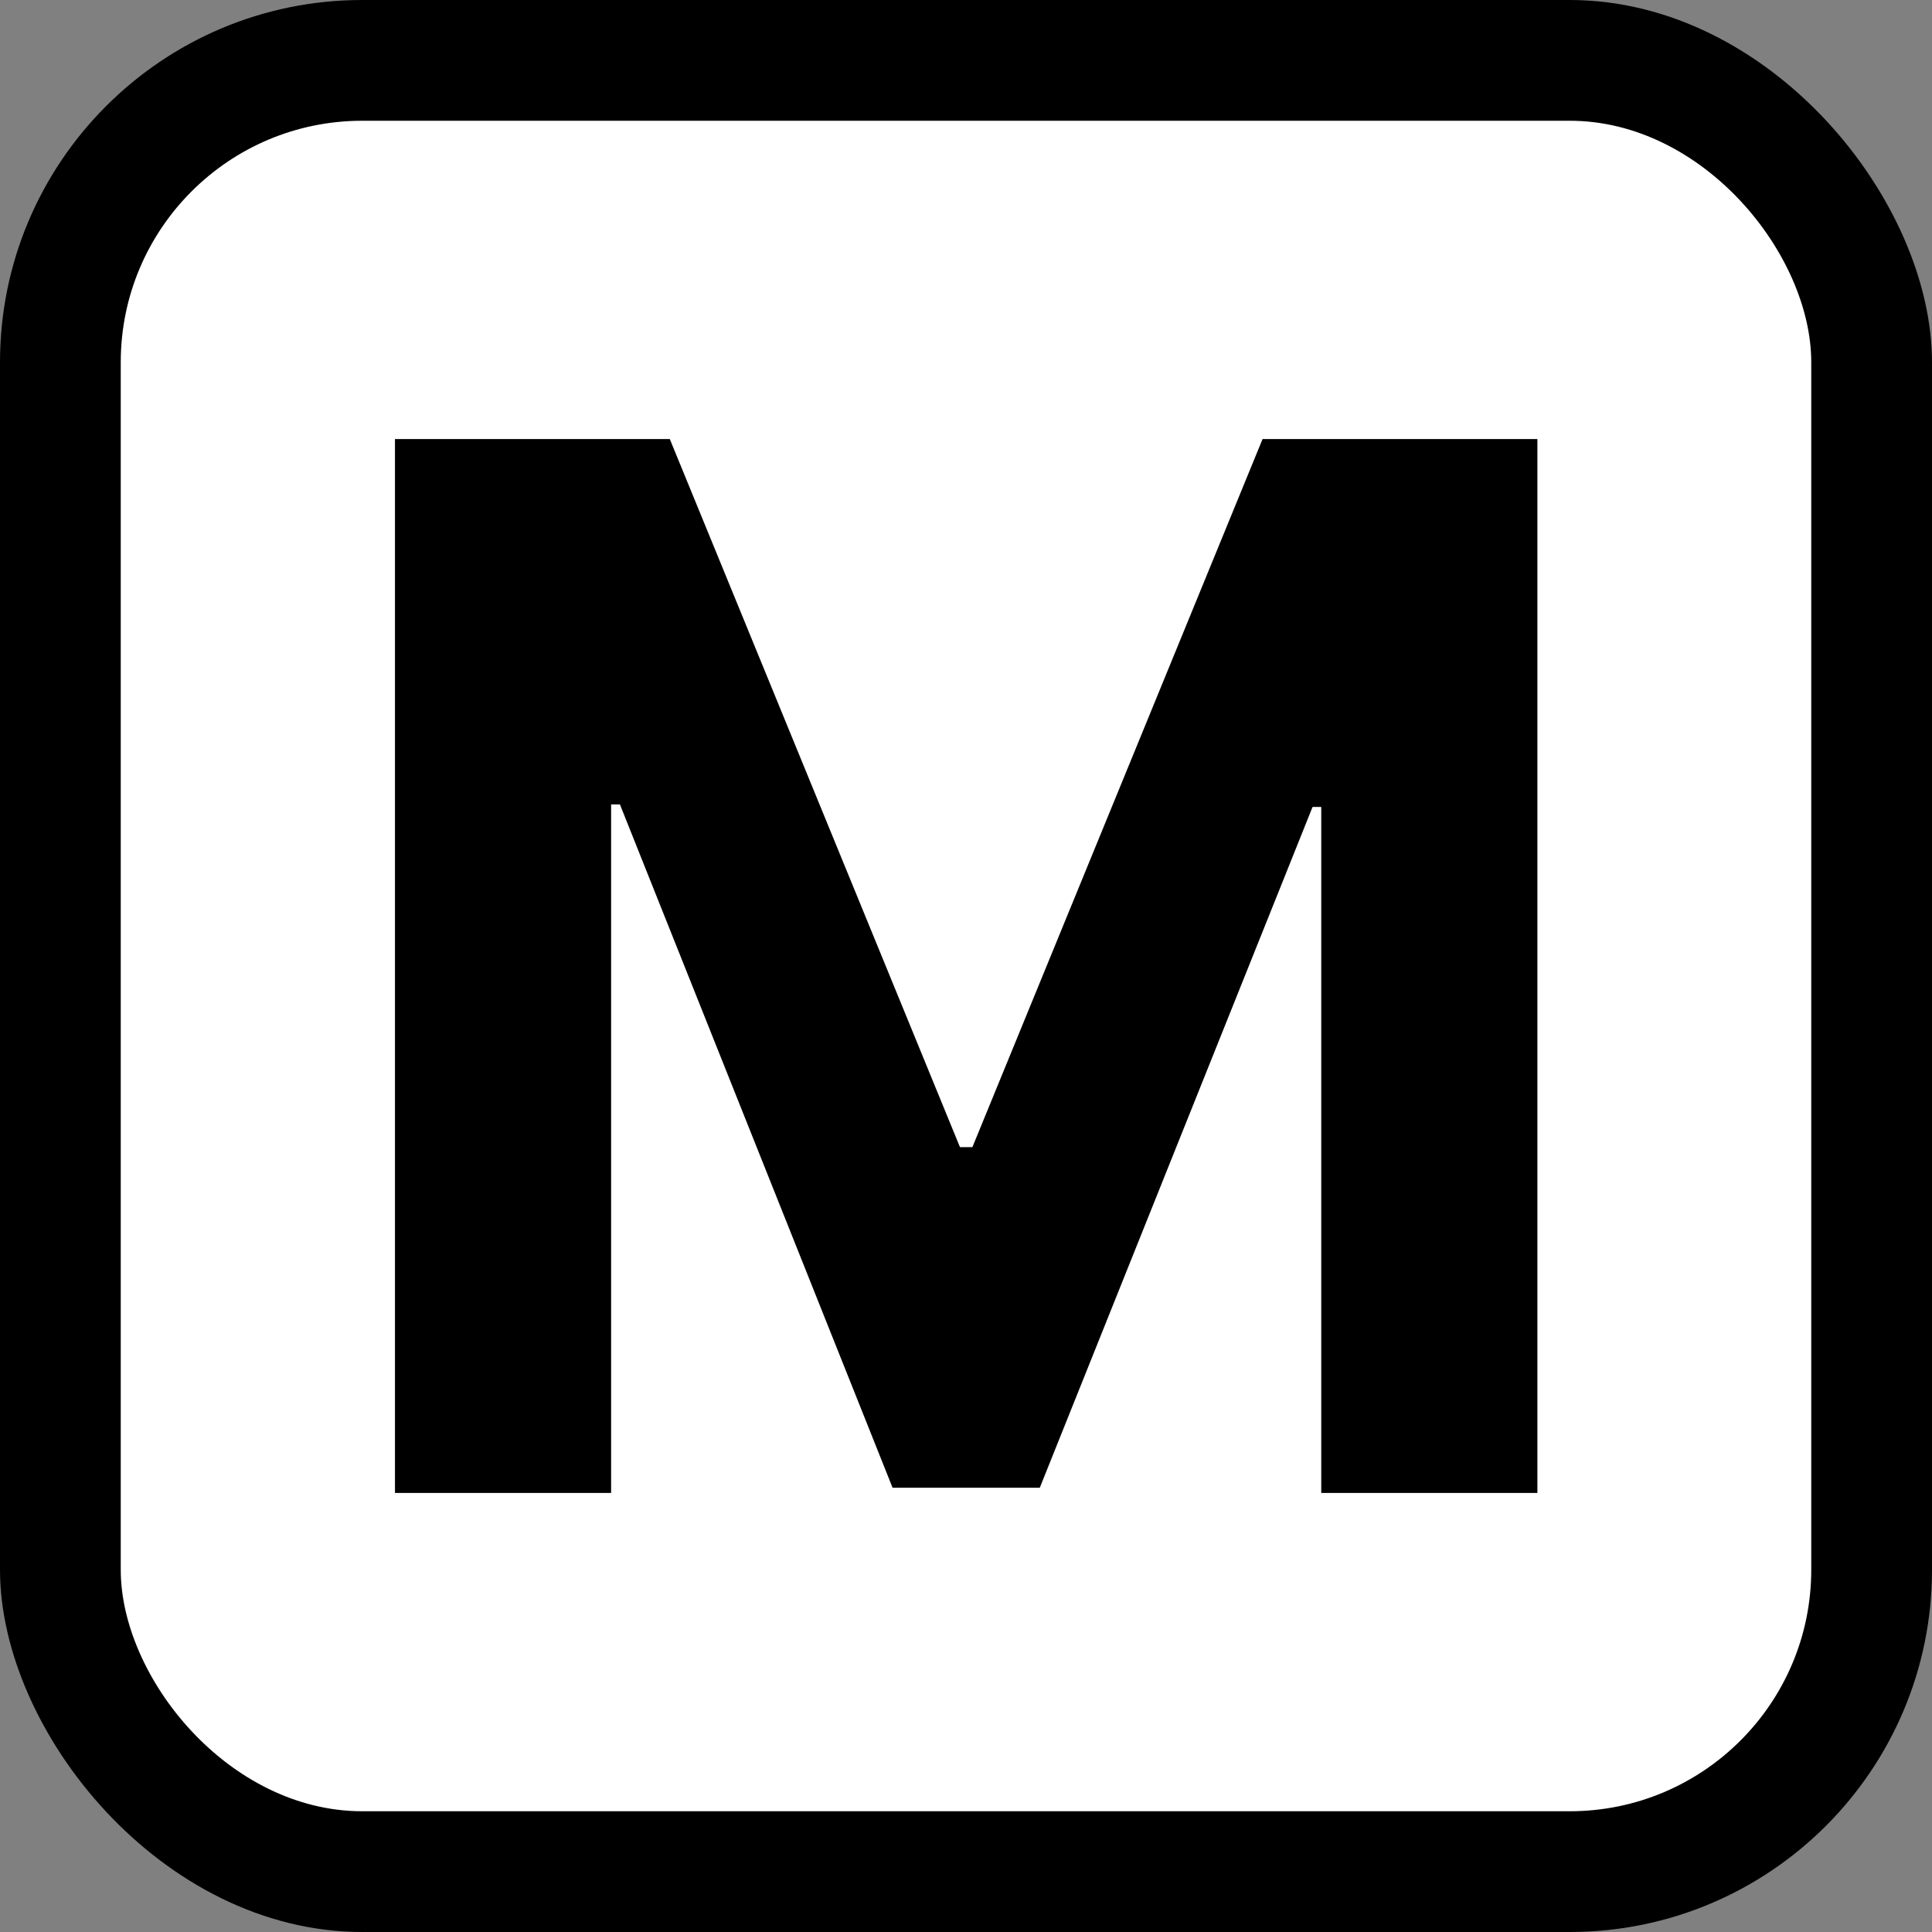
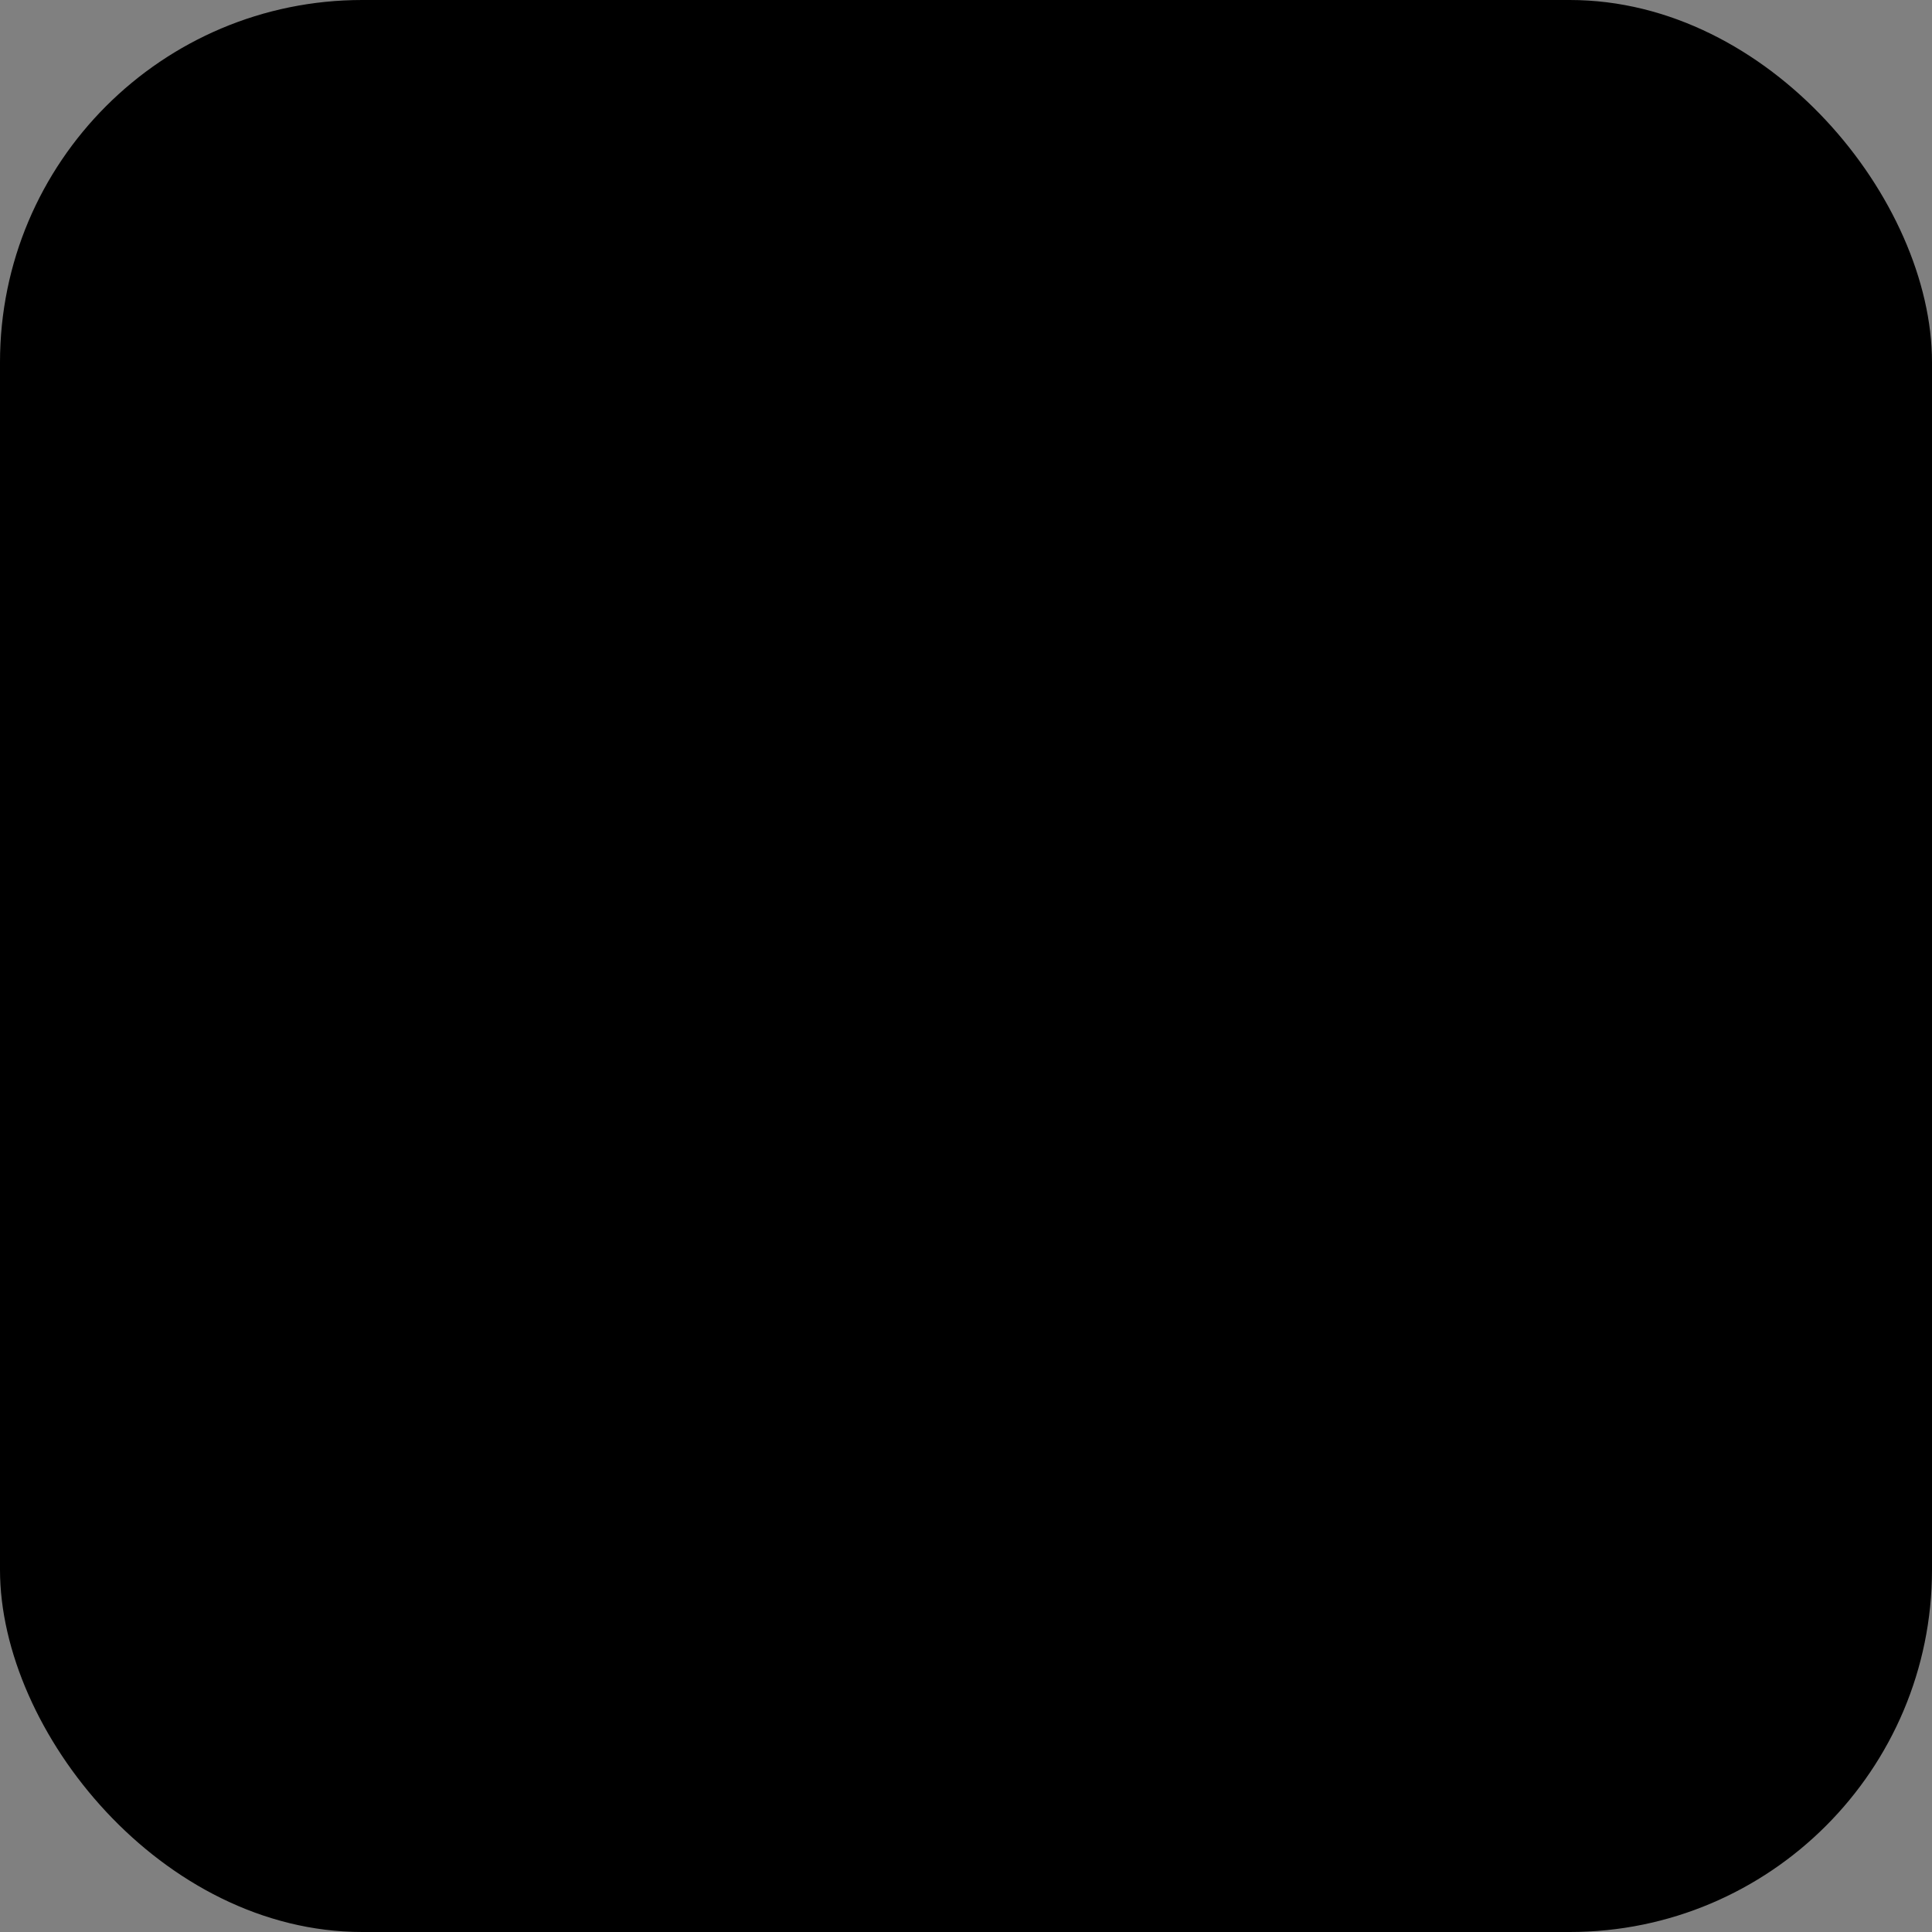
<svg xmlns="http://www.w3.org/2000/svg" width="16" height="16" viewBox="0 0 16 16" fill="none">
  <rect x="0" y="0" width="16" height="16" fill="#808080" stroke="none" />
  <rect width="16" height="16" rx="3" fill="black" />
-   <rect x="1" y="1" width="14" height="14" rx="2" fill="white" />
-   <path d="M3.271 3.636H5.547L7.95 9.5H8.053L10.456 3.636H12.732V12.364H10.942V6.683H10.87L8.611 12.321H7.392L5.134 6.662H5.061V12.364H3.271V3.636Z" fill="black" />
</svg>